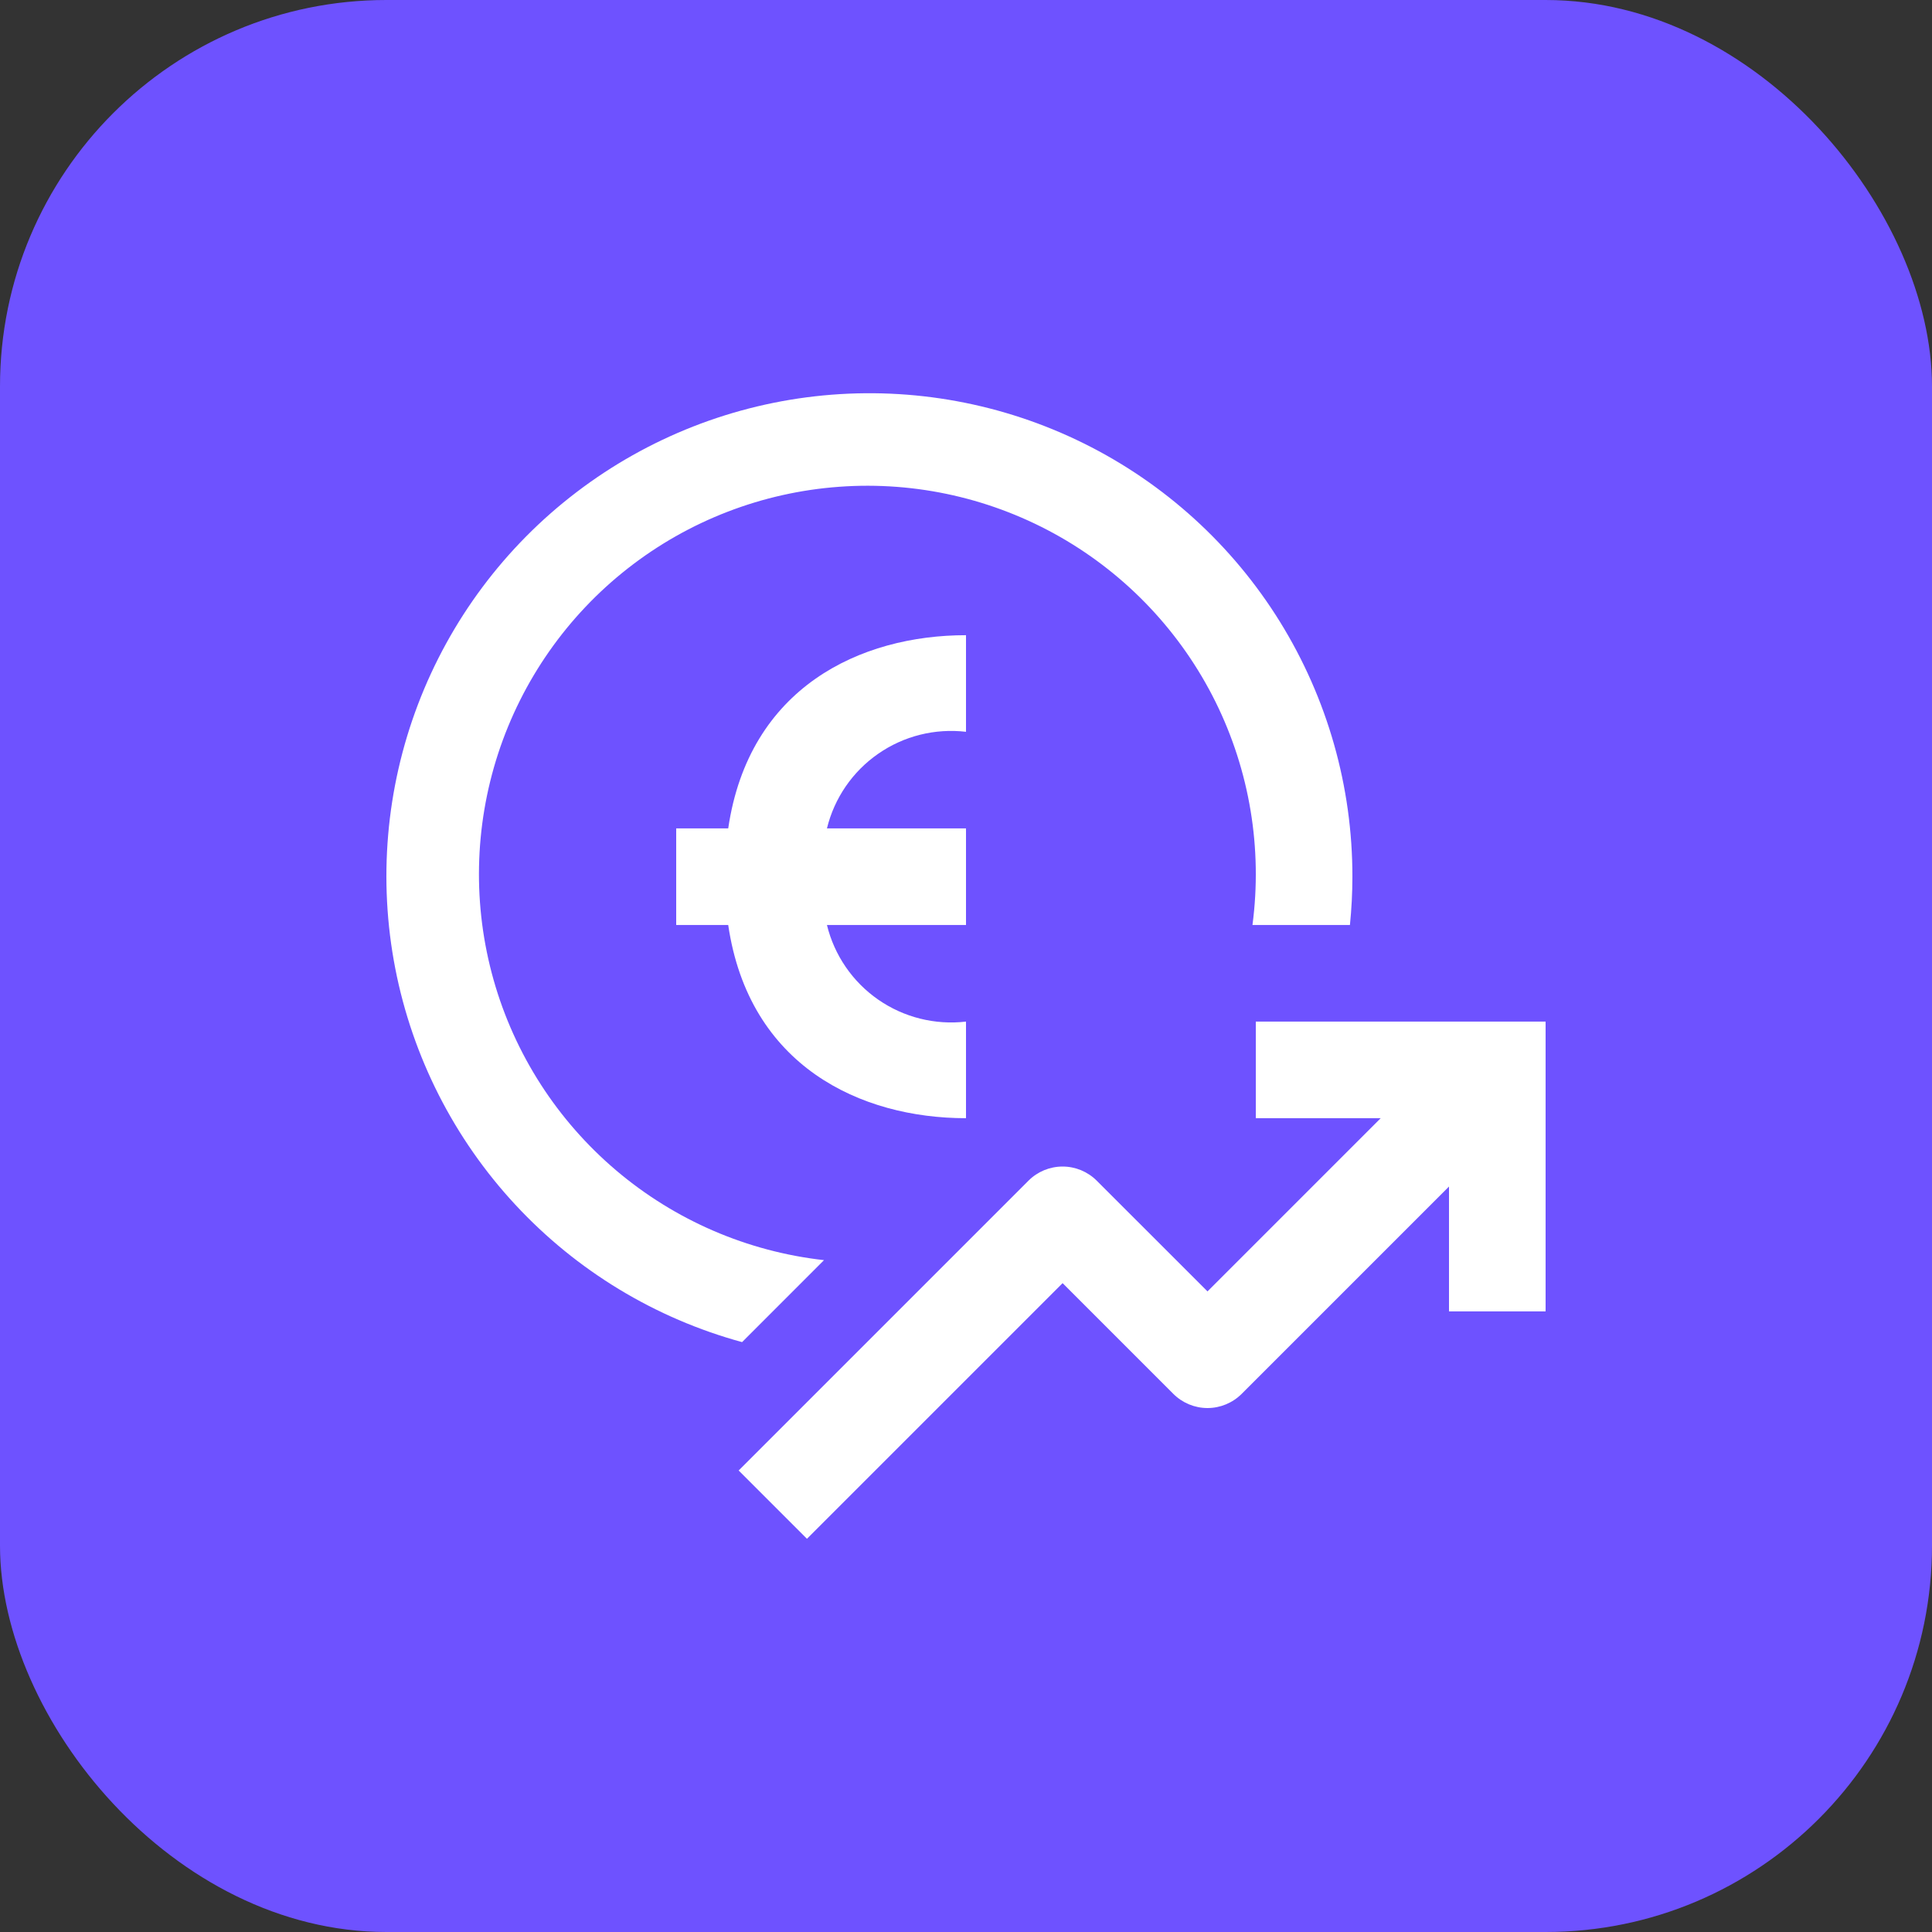
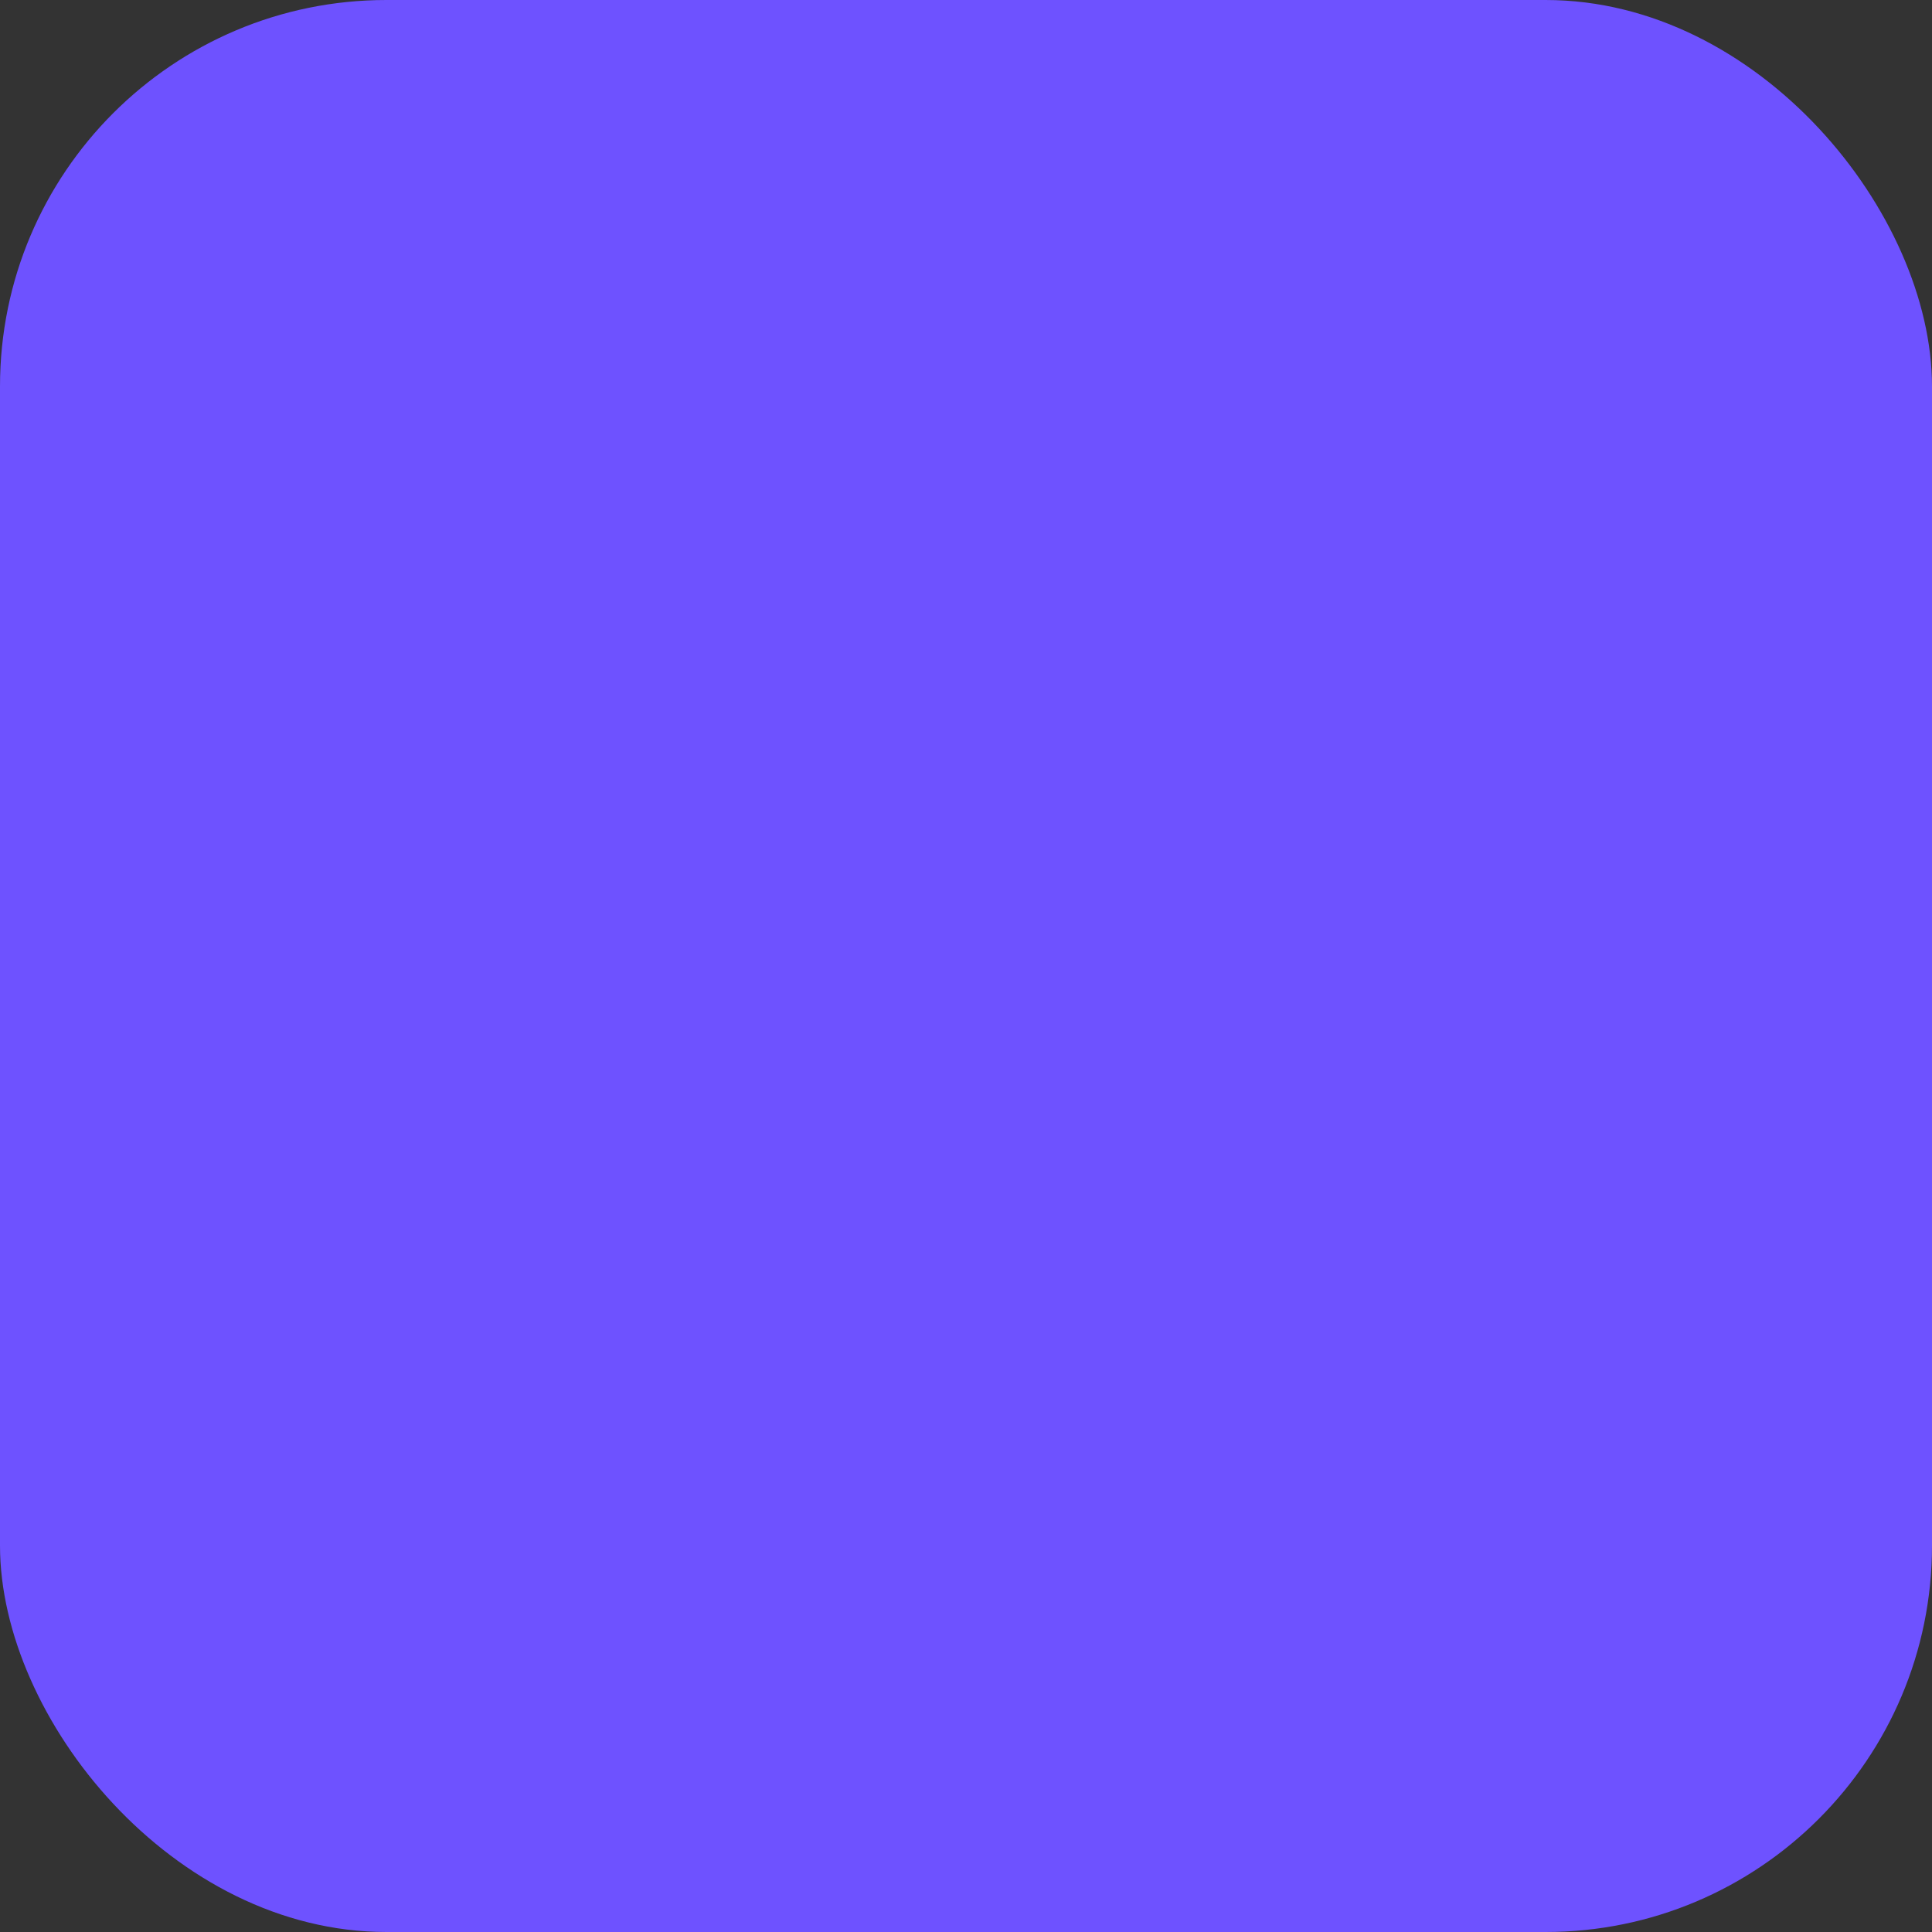
<svg xmlns="http://www.w3.org/2000/svg" width="40" height="40" viewBox="0 0 40 40" fill="none">
  <rect x="0" y="0" width="40" height="40" fill="#333333" stroke="none" />
  <rect width="40" height="40" rx="8" fill="#6E52FF" />
-   <path d="M20 15.151V13.151C17.817 13.151 15.506 14.228 15.077 17.151H14V19.151H15.077C15.506 22.073 17.817 23.151 20 23.151V21.151C19.359 21.226 18.712 21.064 18.182 20.696C17.652 20.328 17.274 19.778 17.121 19.151H20V17.151H17.121C17.274 16.524 17.651 15.974 18.182 15.606C18.712 15.237 19.359 15.076 20 15.151Z" fill="white" />
-   <path d="M17.06 26.09C15.473 25.912 13.975 25.265 12.757 24.232C11.539 23.199 10.655 21.827 10.22 20.29C9.785 18.753 9.818 17.122 10.313 15.603C10.809 14.085 11.745 12.748 13.003 11.764C14.261 10.78 15.784 10.193 17.377 10.078C18.97 9.962 20.561 10.324 21.948 11.116C23.335 11.909 24.454 13.096 25.164 14.527C25.873 15.958 26.14 17.568 25.931 19.151H27.949C27.982 18.822 28 18.488 28 18.151C28.002 16.287 27.482 14.459 26.5 12.873C25.518 11.288 24.112 10.009 22.441 9.181C20.77 8.353 18.901 8.009 17.045 8.187C15.188 8.365 13.419 9.059 11.936 10.19C10.453 11.32 9.316 12.843 8.653 14.586C7.99 16.329 7.828 18.223 8.184 20.053C8.541 21.884 9.402 23.578 10.671 24.944C11.94 26.311 13.565 27.296 15.364 27.787L17.06 26.09Z" fill="white" />
-   <path d="M26 21.151V23.151H28.586L25 26.737L22.707 24.445C22.519 24.257 22.265 24.152 22 24.152C21.735 24.152 21.48 24.257 21.293 24.445L15.293 30.445L16.707 31.859L22 26.566L24.293 28.859C24.48 29.046 24.735 29.152 25 29.152C25.265 29.152 25.519 29.046 25.707 28.859L30 24.566V27.151H32V21.151H26Z" fill="white" />
</svg>